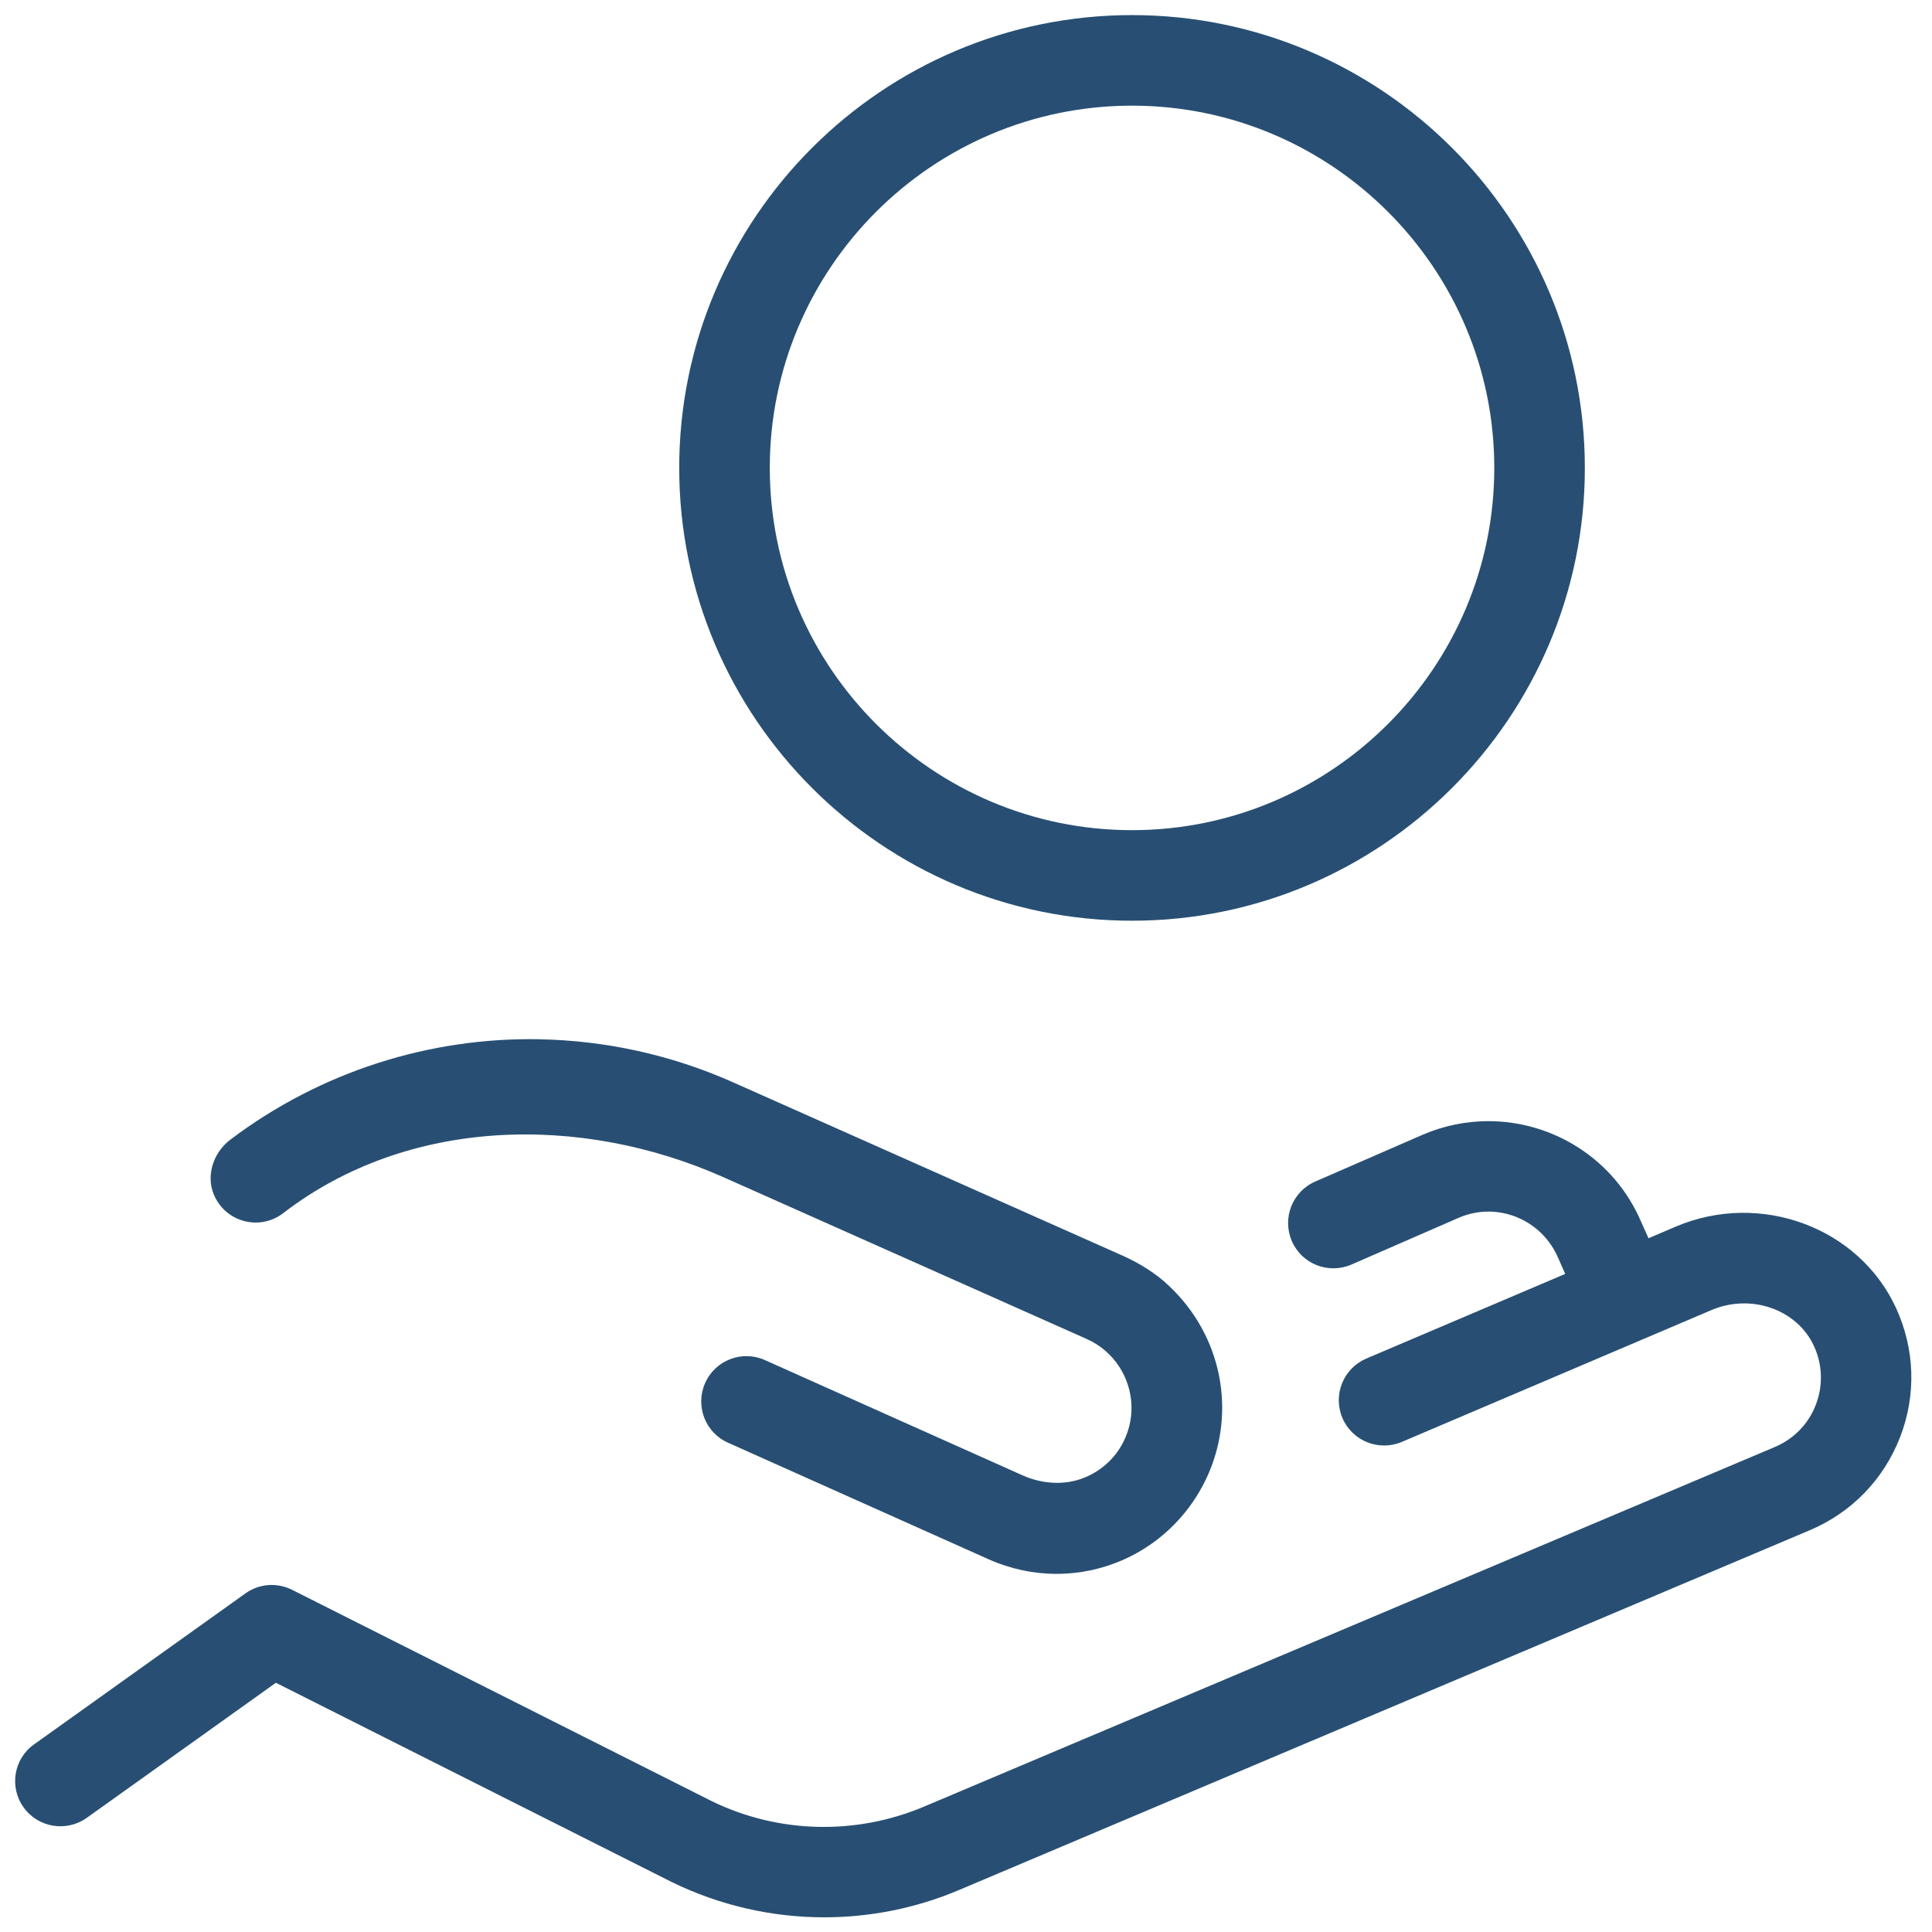
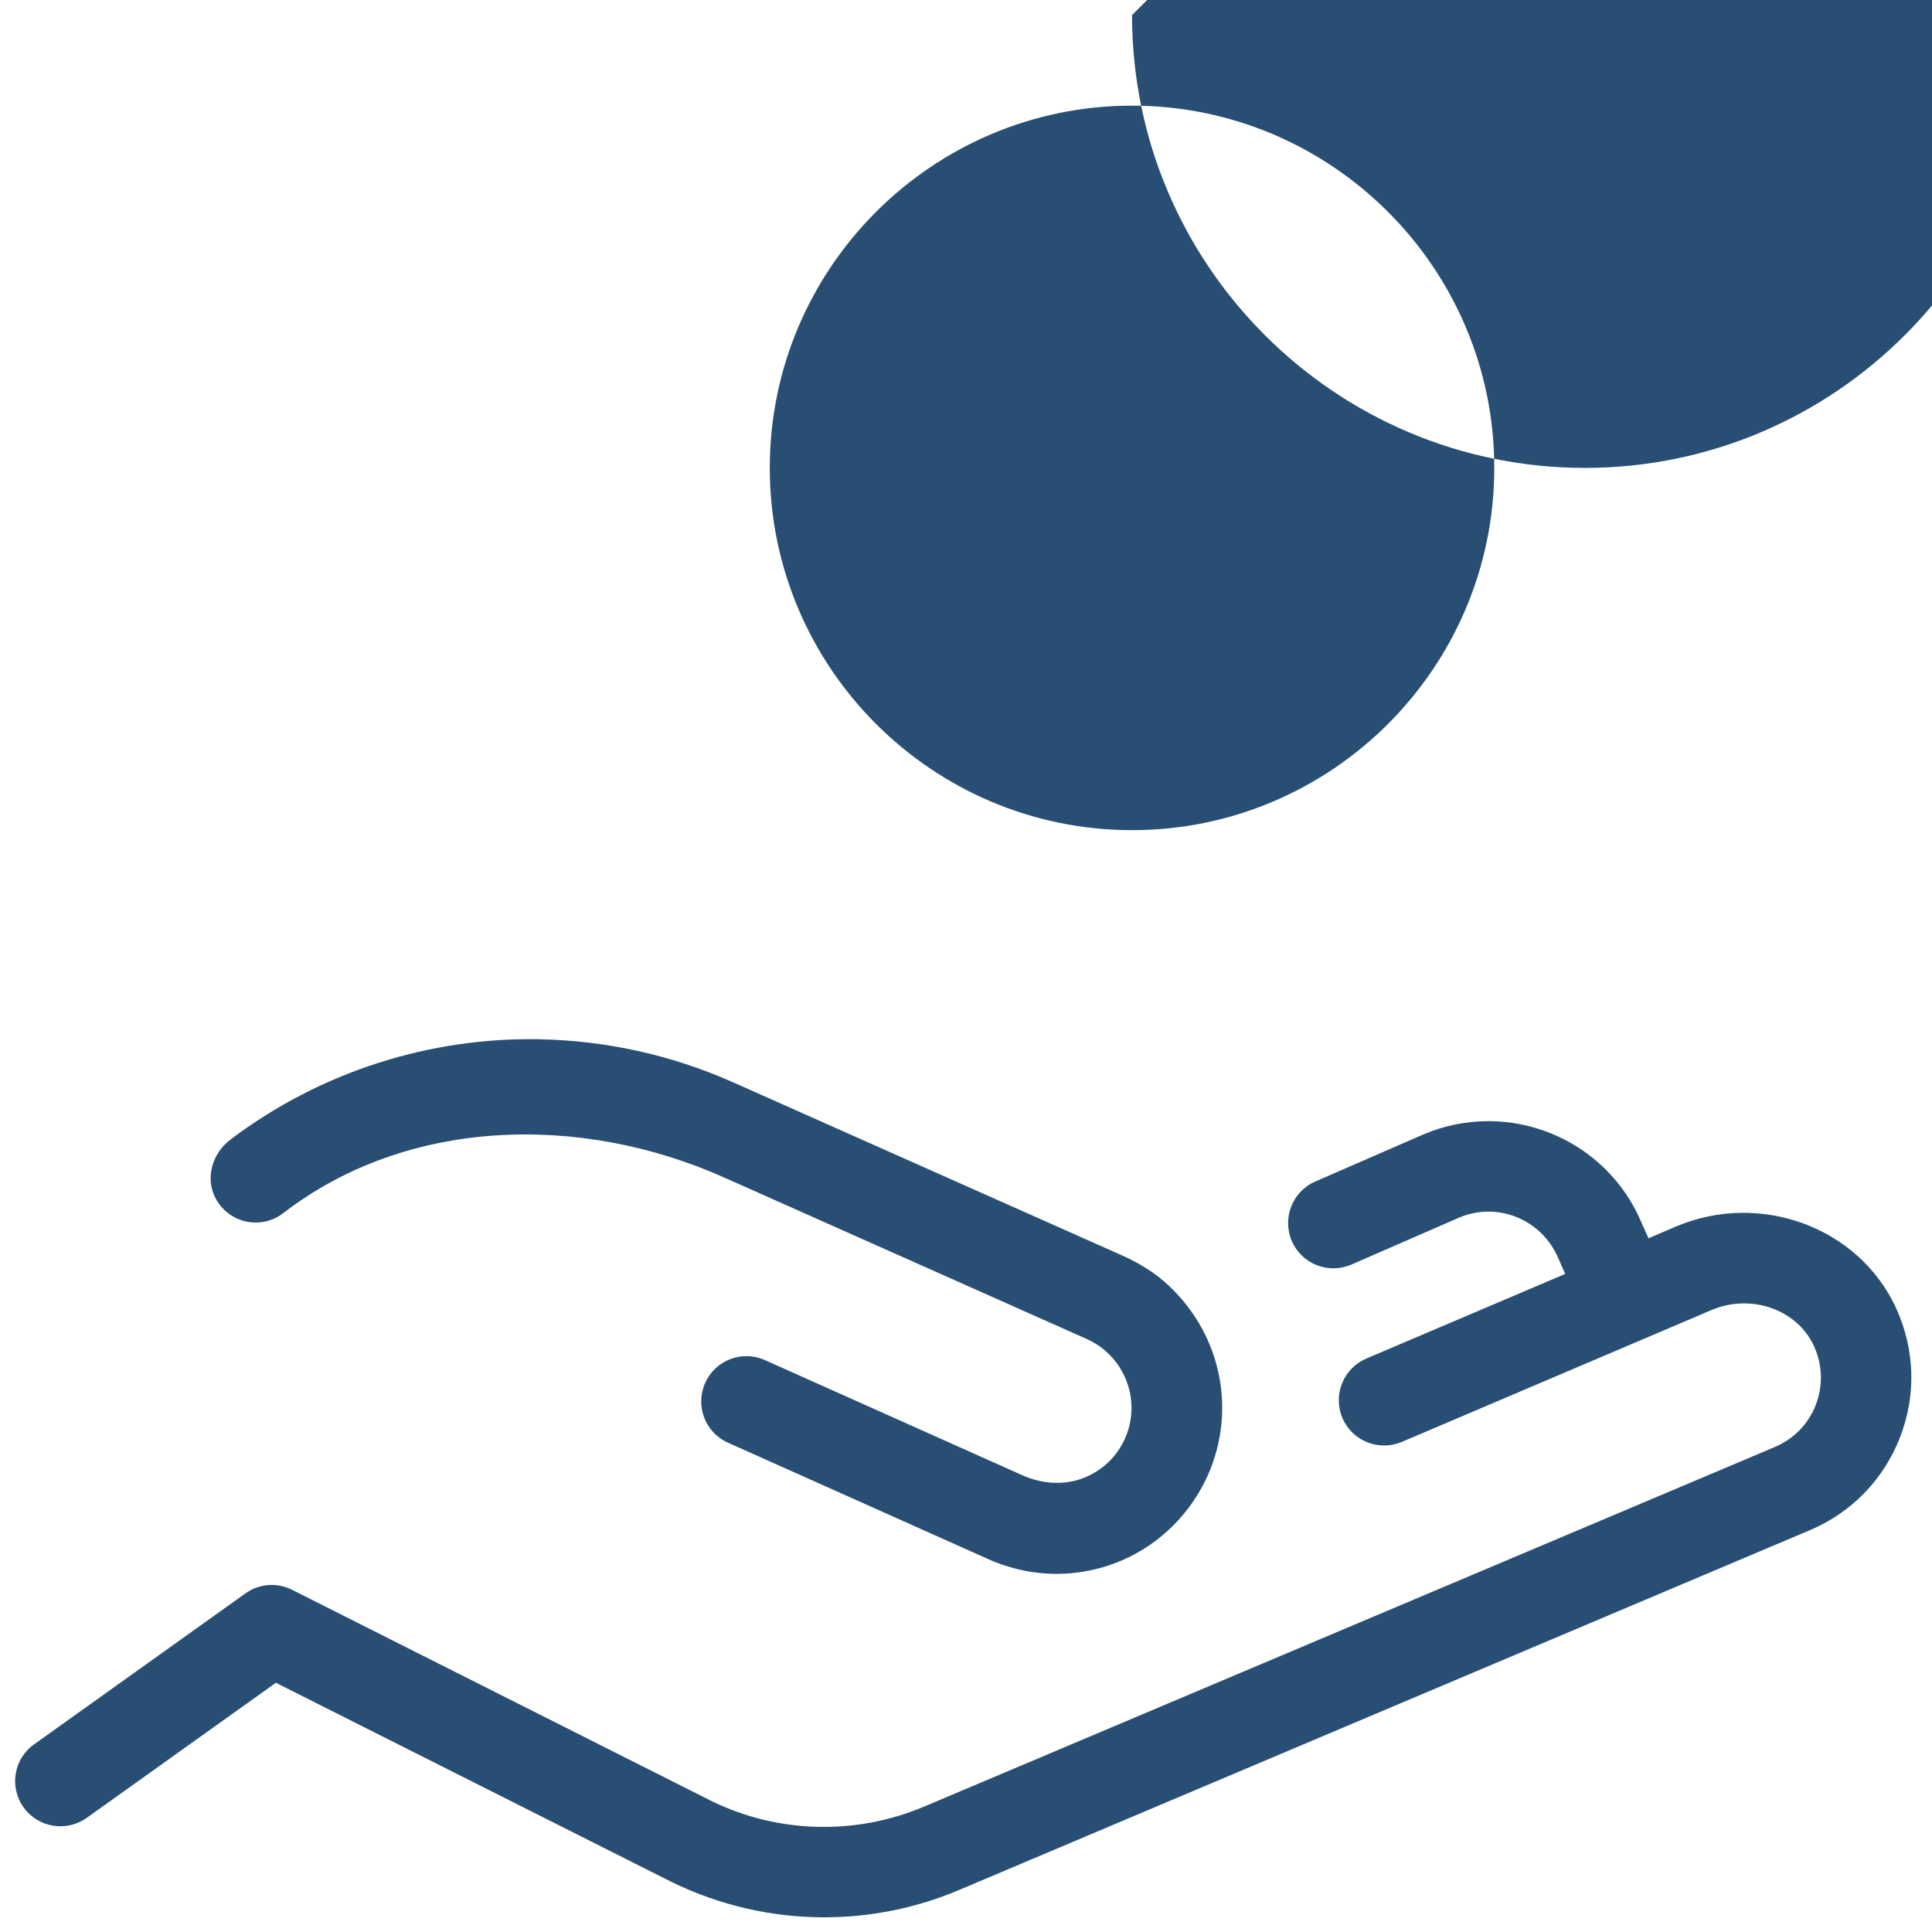
<svg xmlns="http://www.w3.org/2000/svg" viewBox="0,0,256,256" width="64px" height="64px">
  <g fill="#284f73" fill-rule="nonzero" stroke="none" stroke-width="1" stroke-linecap="butt" stroke-linejoin="miter" stroke-miterlimit="10" stroke-dasharray="" stroke-dashoffset="0" font-family="none" font-weight="none" font-size="none" text-anchor="none" style="mix-blend-mode: normal">
    <g transform="scale(2,2)">
-       <path d="M75,1c-16.54,0 -30,13.46 -30,30c0,16.54 13.46,30 30,30c16.54,0 30,-13.46 30,-30c0,-16.54 -13.46,-30 -30,-30zM75,7c13.23,0 24,10.77 24,24c0,13.23 -10.77,24 -24,24c-13.23,0 -24,-10.77 -24,-24c0,-13.23 10.77,-24 24,-24zM35.734,68.852c-7.25,-0.132 -14.468,2.126 -20.455,6.639c-1.23,0.92 -1.719,2.609 -0.969,3.949c0.91,1.64 3.029,2.04 4.459,0.93c8.24,-6.34 19.68,-6.599 29.18,-2.369l24.051,10.711c0.9,0.4 1.65,1.049 2.18,1.879c0.9,1.42 1.04,3.181 0.35,4.721c-0.51,1.15 -1.45,2.08 -2.67,2.58c-1.32,0.54 -2.819,0.43 -4.119,-0.15l-17.061,-7.631c-1.51,-0.68 -3.289,-0 -3.959,1.51c-0.68,1.51 -0,3.291 1.51,3.961l17.26,7.721c1.46,0.65 2.99,0.969 4.51,0.969c3.08,0 6.09,-1.3 8.23,-3.74c0.73,-0.83 1.329,-1.769 1.789,-2.789c1.88,-4.22 0.96,-9.24 -2.59,-12.57c-0.89,-0.84 -1.95,-1.49 -3.07,-1.99l-25.799,-11.48c-4.114,-1.83 -8.476,-2.768 -12.826,-2.848zM98.586,74.279c-1.431,0.003 -2.885,0.286 -4.285,0.881l-7.16,3.119c-1.52,0.66 -2.211,2.431 -1.551,3.951c0.66,1.52 2.429,2.209 3.949,1.549l7.131,-3.109c2.54,-1.08 5.47,0.109 6.57,2.689l0.459,1.041l-13.18,5.609c-1.52,0.65 -2.23,2.409 -1.58,3.939c0.65,1.52 2.411,2.23 3.941,1.58l20.5,-8.729c2.63,-1.12 5.679,-0.051 6.799,2.379c0.57,1.24 0.611,2.63 0.121,3.9c-0.49,1.27 -1.461,2.259 -2.711,2.789l-56.379,23.83c-4.53,1.91 -9.661,1.771 -14.041,-0.359l-27.82,-14.01c-1,-0.5 -2.19,-0.41 -3.09,0.24l-14,10c-1.35,0.95 -1.659,2.83 -0.699,4.17c0.96,1.35 2.839,1.659 4.189,0.699l12.529,-8.949l26.24,13.209c3.18,1.55 6.63,2.33 10.08,2.33c3.04,0 6.091,-0.598 8.961,-1.818l56.35,-23.83c2.76,-1.17 4.881,-3.35 5.971,-6.15c1.09,-2.8 0.988,-5.84 -0.262,-8.57c-2.46,-5.35 -9,-7.771 -14.6,-5.391l-1.799,0.77l-0.48,-1.068c-1.778,-4.185 -5.861,-6.7 -10.154,-6.691z" />
+       <path d="M75,1c0,16.54 13.46,30 30,30c16.54,0 30,-13.46 30,-30c0,-16.54 -13.46,-30 -30,-30zM75,7c13.23,0 24,10.77 24,24c0,13.23 -10.77,24 -24,24c-13.23,0 -24,-10.77 -24,-24c0,-13.23 10.77,-24 24,-24zM35.734,68.852c-7.25,-0.132 -14.468,2.126 -20.455,6.639c-1.23,0.92 -1.719,2.609 -0.969,3.949c0.91,1.64 3.029,2.04 4.459,0.93c8.24,-6.34 19.68,-6.599 29.18,-2.369l24.051,10.711c0.9,0.4 1.65,1.049 2.18,1.879c0.9,1.42 1.04,3.181 0.35,4.721c-0.51,1.15 -1.45,2.08 -2.67,2.58c-1.32,0.54 -2.819,0.43 -4.119,-0.15l-17.061,-7.631c-1.51,-0.68 -3.289,-0 -3.959,1.51c-0.68,1.51 -0,3.291 1.51,3.961l17.26,7.721c1.46,0.65 2.99,0.969 4.51,0.969c3.08,0 6.09,-1.3 8.23,-3.74c0.73,-0.83 1.329,-1.769 1.789,-2.789c1.88,-4.22 0.96,-9.24 -2.59,-12.57c-0.89,-0.84 -1.95,-1.49 -3.07,-1.99l-25.799,-11.48c-4.114,-1.83 -8.476,-2.768 -12.826,-2.848zM98.586,74.279c-1.431,0.003 -2.885,0.286 -4.285,0.881l-7.16,3.119c-1.52,0.66 -2.211,2.431 -1.551,3.951c0.66,1.52 2.429,2.209 3.949,1.549l7.131,-3.109c2.54,-1.08 5.47,0.109 6.57,2.689l0.459,1.041l-13.18,5.609c-1.52,0.65 -2.23,2.409 -1.58,3.939c0.65,1.52 2.411,2.23 3.941,1.58l20.5,-8.729c2.63,-1.12 5.679,-0.051 6.799,2.379c0.57,1.24 0.611,2.63 0.121,3.9c-0.49,1.27 -1.461,2.259 -2.711,2.789l-56.379,23.83c-4.53,1.91 -9.661,1.771 -14.041,-0.359l-27.82,-14.01c-1,-0.5 -2.19,-0.41 -3.09,0.24l-14,10c-1.35,0.95 -1.659,2.83 -0.699,4.17c0.96,1.35 2.839,1.659 4.189,0.699l12.529,-8.949l26.24,13.209c3.18,1.55 6.63,2.33 10.08,2.33c3.04,0 6.091,-0.598 8.961,-1.818l56.35,-23.83c2.76,-1.17 4.881,-3.35 5.971,-6.15c1.09,-2.8 0.988,-5.84 -0.262,-8.57c-2.46,-5.35 -9,-7.771 -14.6,-5.391l-1.799,0.77l-0.48,-1.068c-1.778,-4.185 -5.861,-6.7 -10.154,-6.691z" />
    </g>
  </g>
</svg>